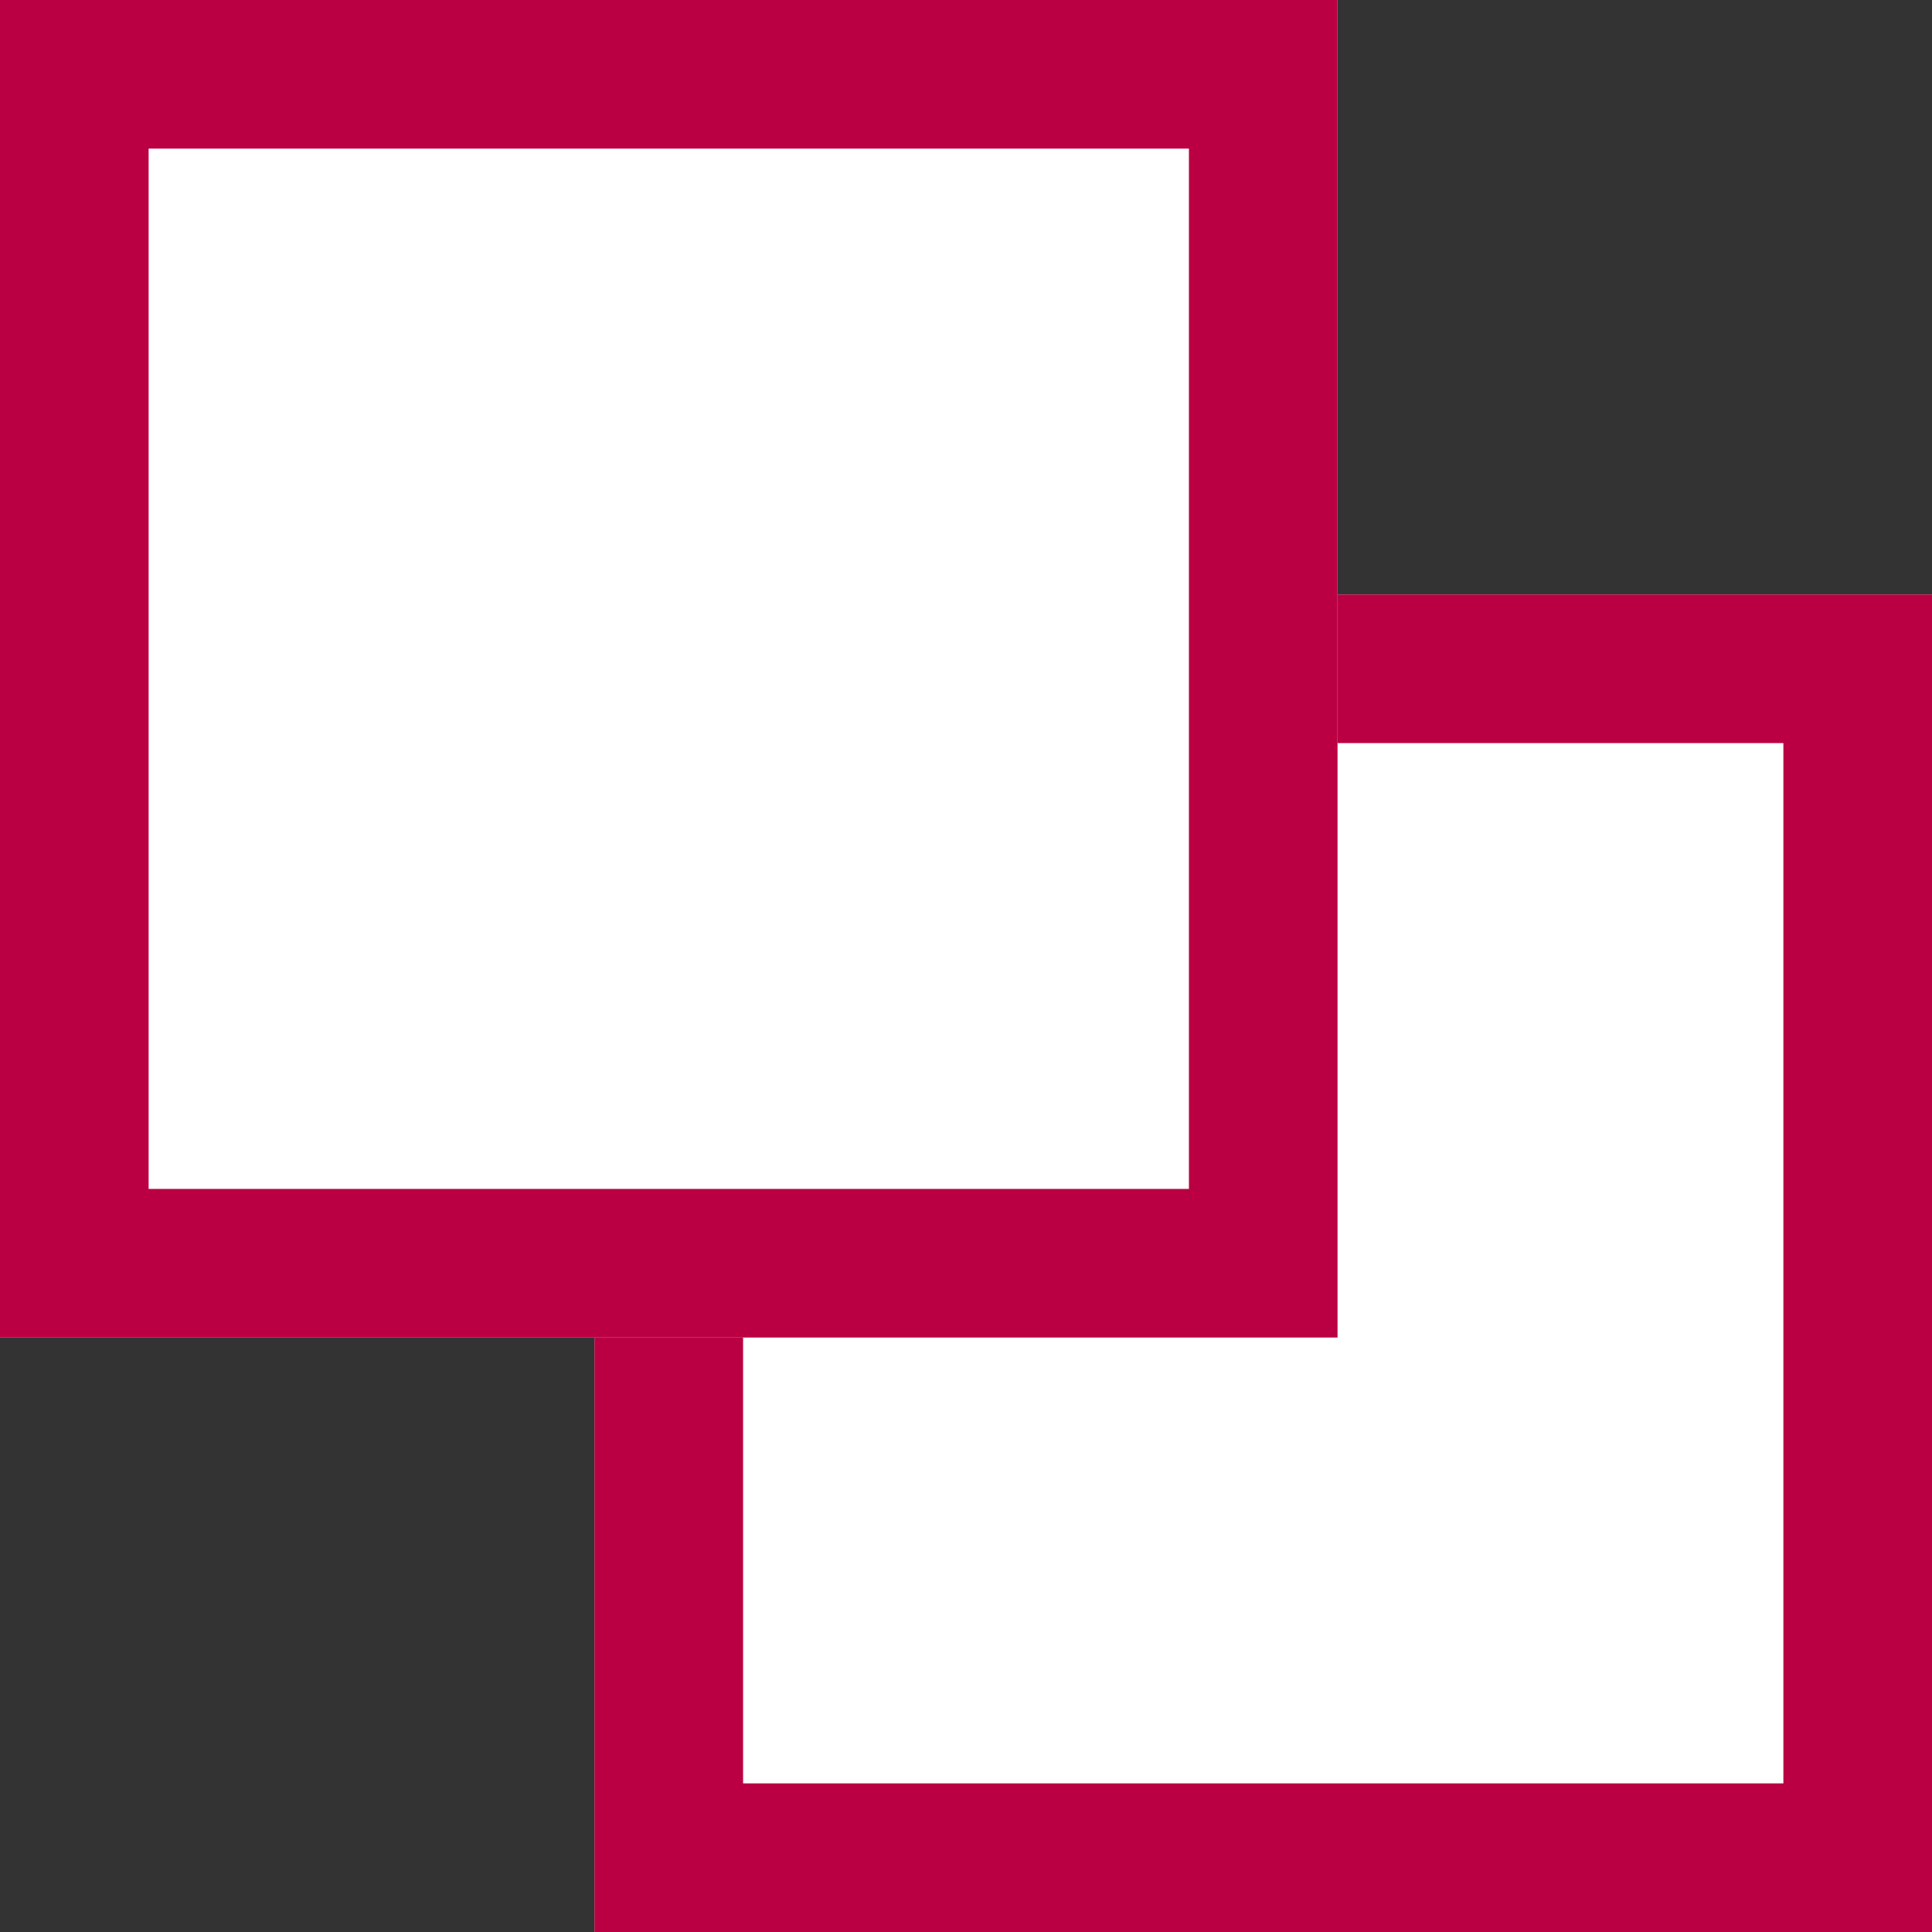
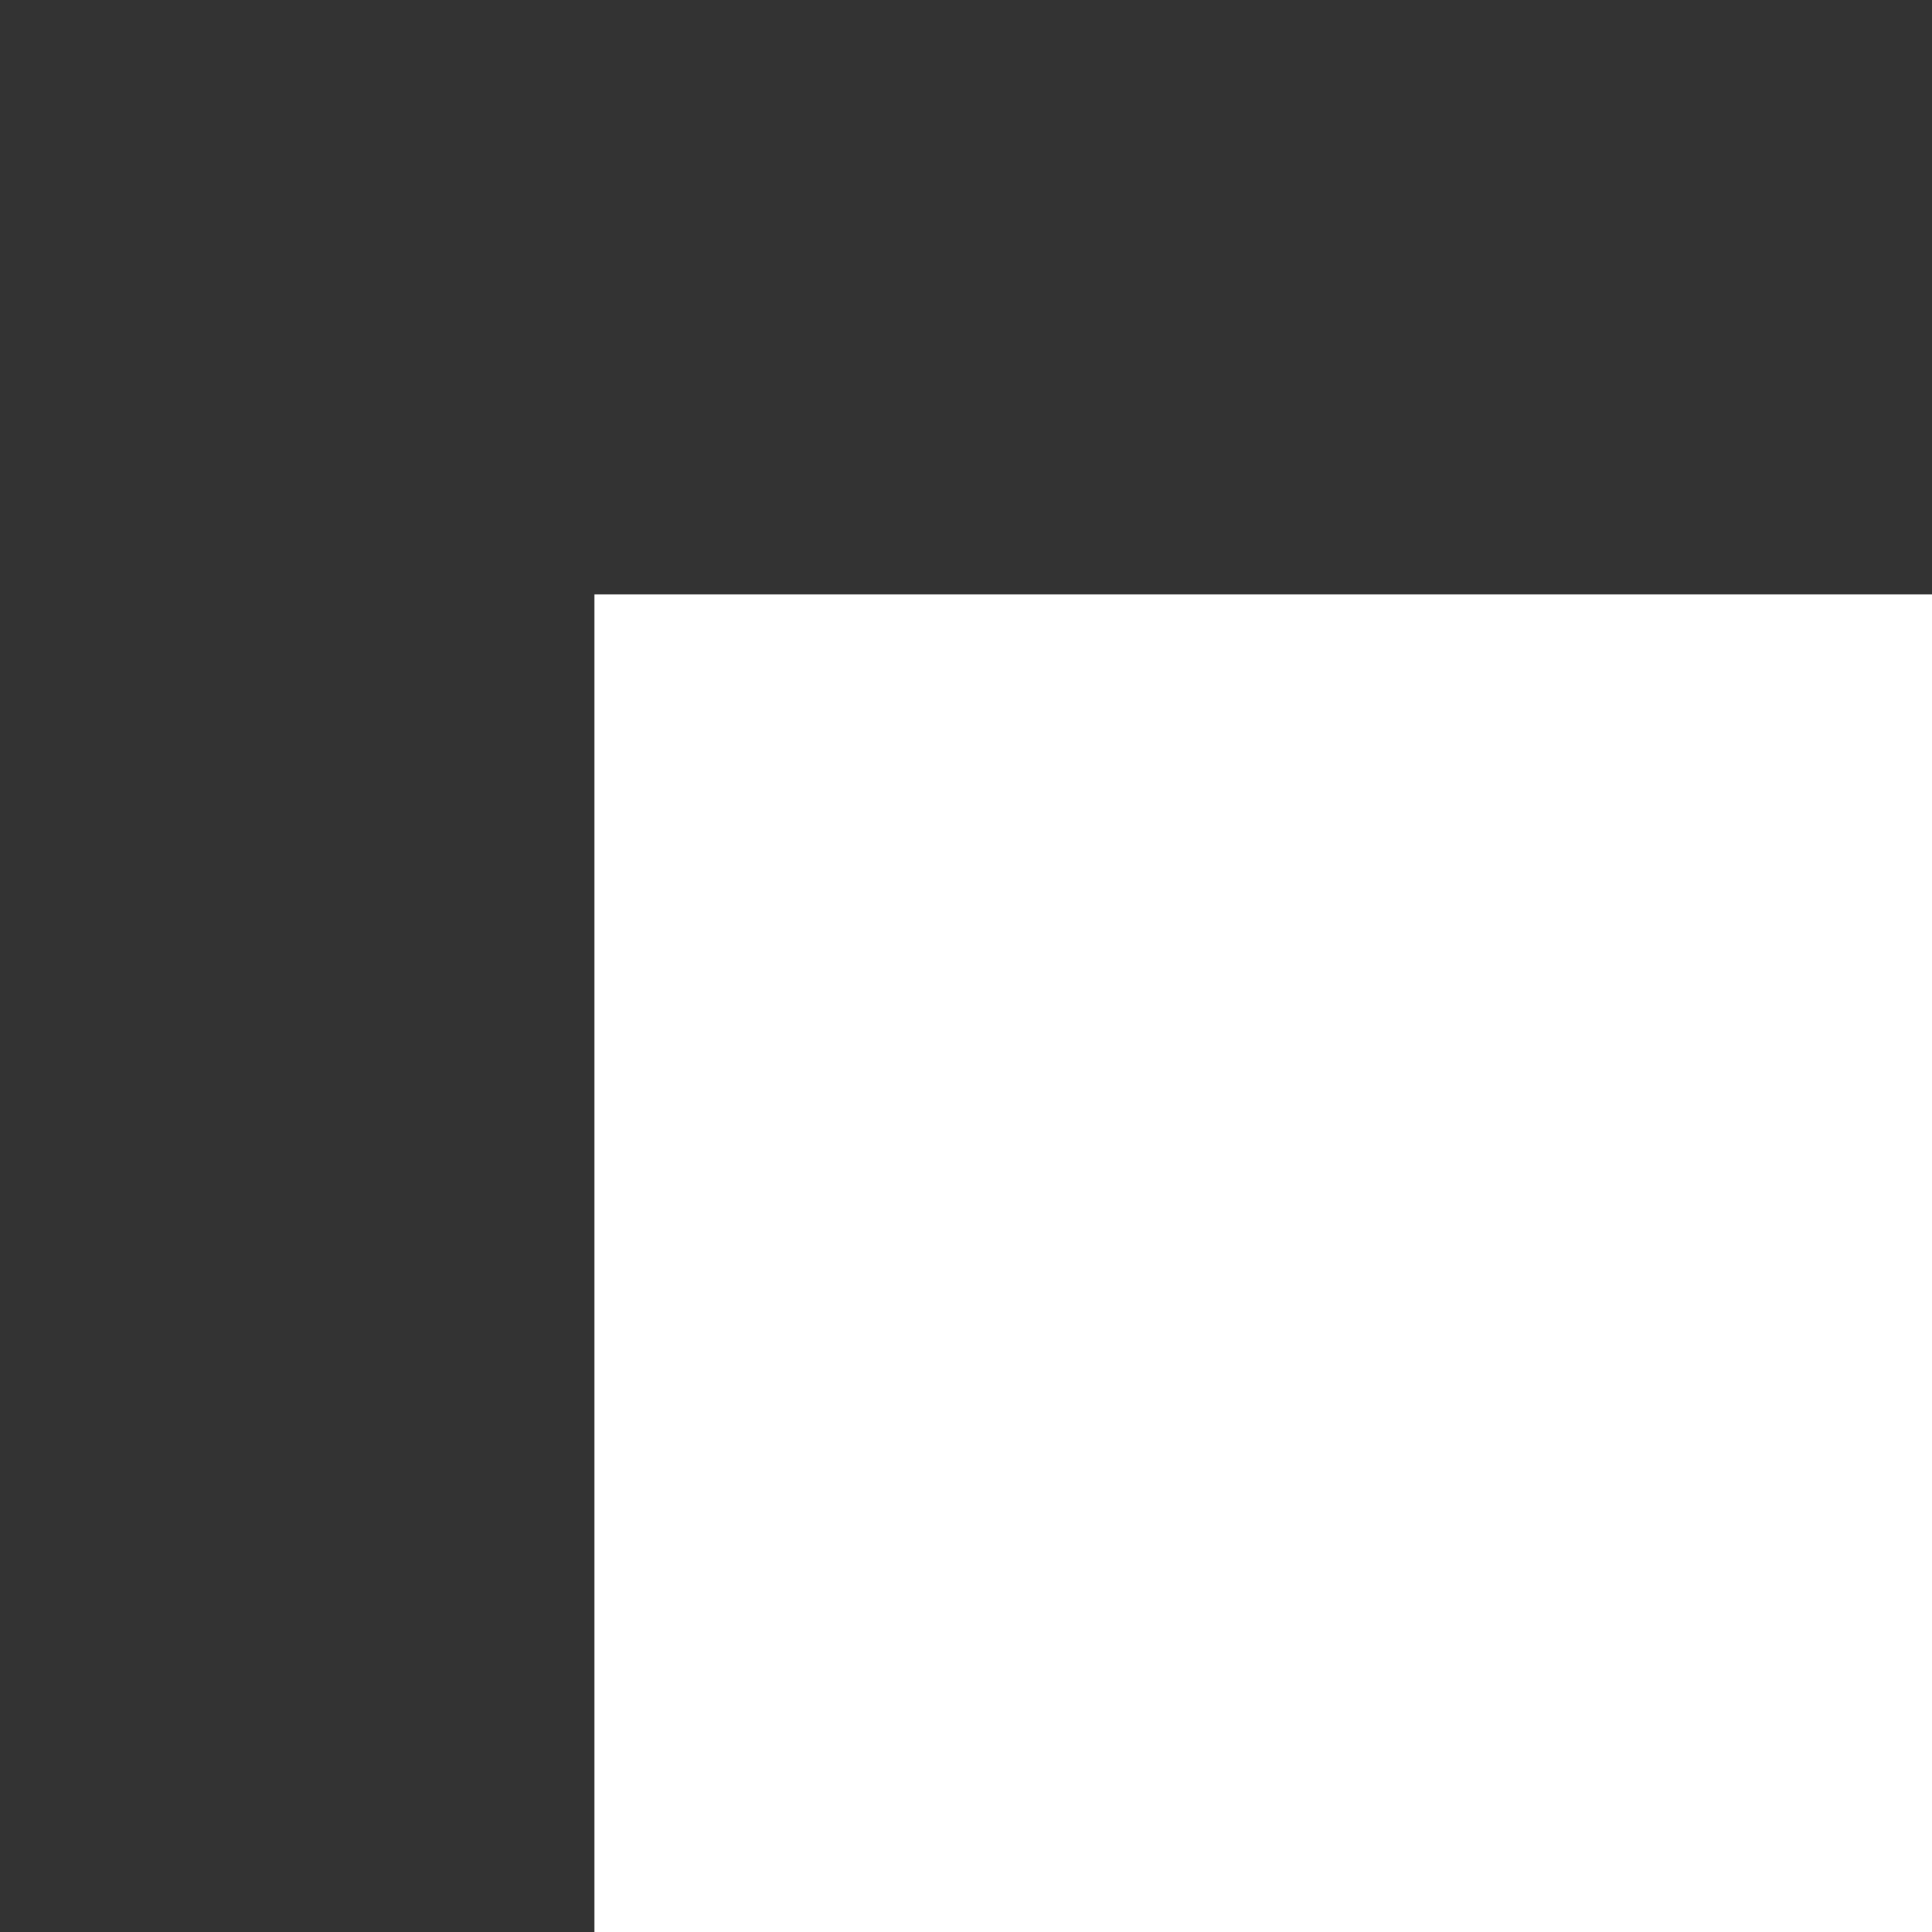
<svg xmlns="http://www.w3.org/2000/svg" width="13" height="13" viewBox="0 0 13 13">
  <rect x="0" y="0" width="13" height="13" fill="#333333" stroke="none" />
  <g transform="translate(-270 -30)">
    <rect width="9" height="9" transform="translate(274 34)" fill="#fff" />
-     <path d="M1,1V8H8V1H1M0,0H9V9H0Z" transform="translate(274 34)" fill="#ba0042" />
-     <rect width="9" height="9" transform="translate(270 30)" fill="#fff" />
-     <path d="M1,1V8H8V1H1M0,0H9V9H0Z" transform="translate(270 30)" fill="#ba0042" />
  </g>
</svg>